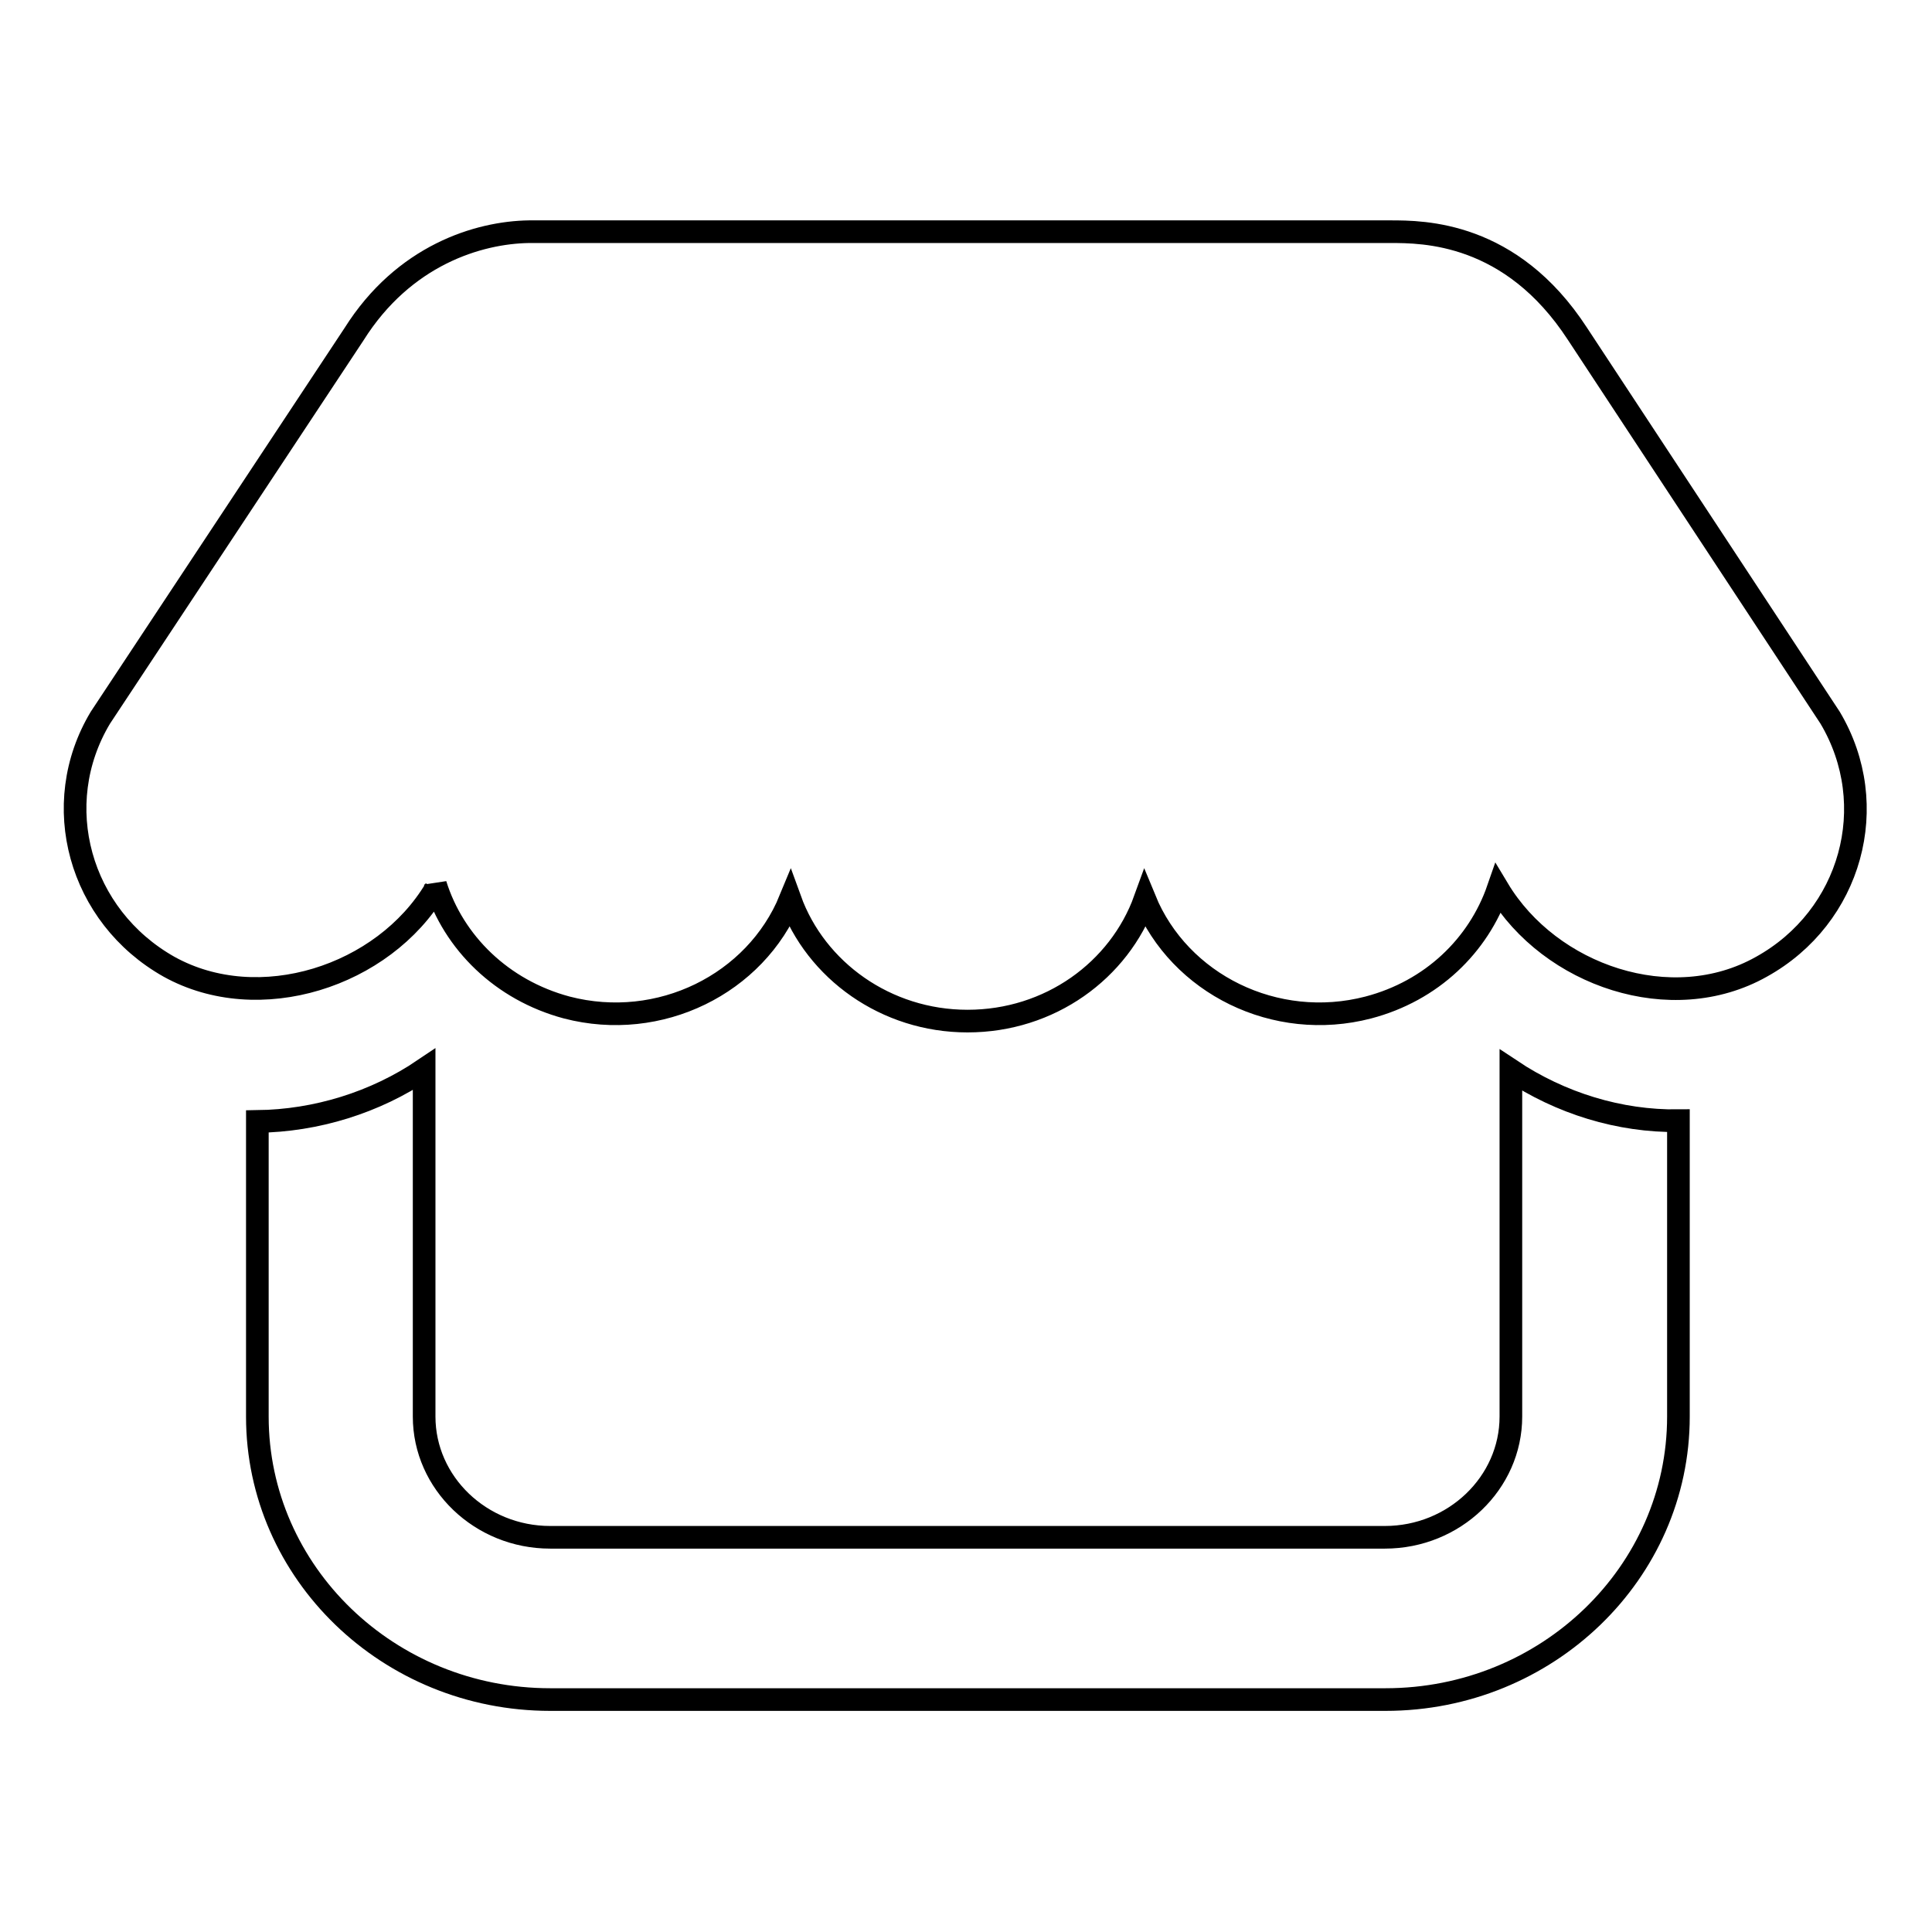
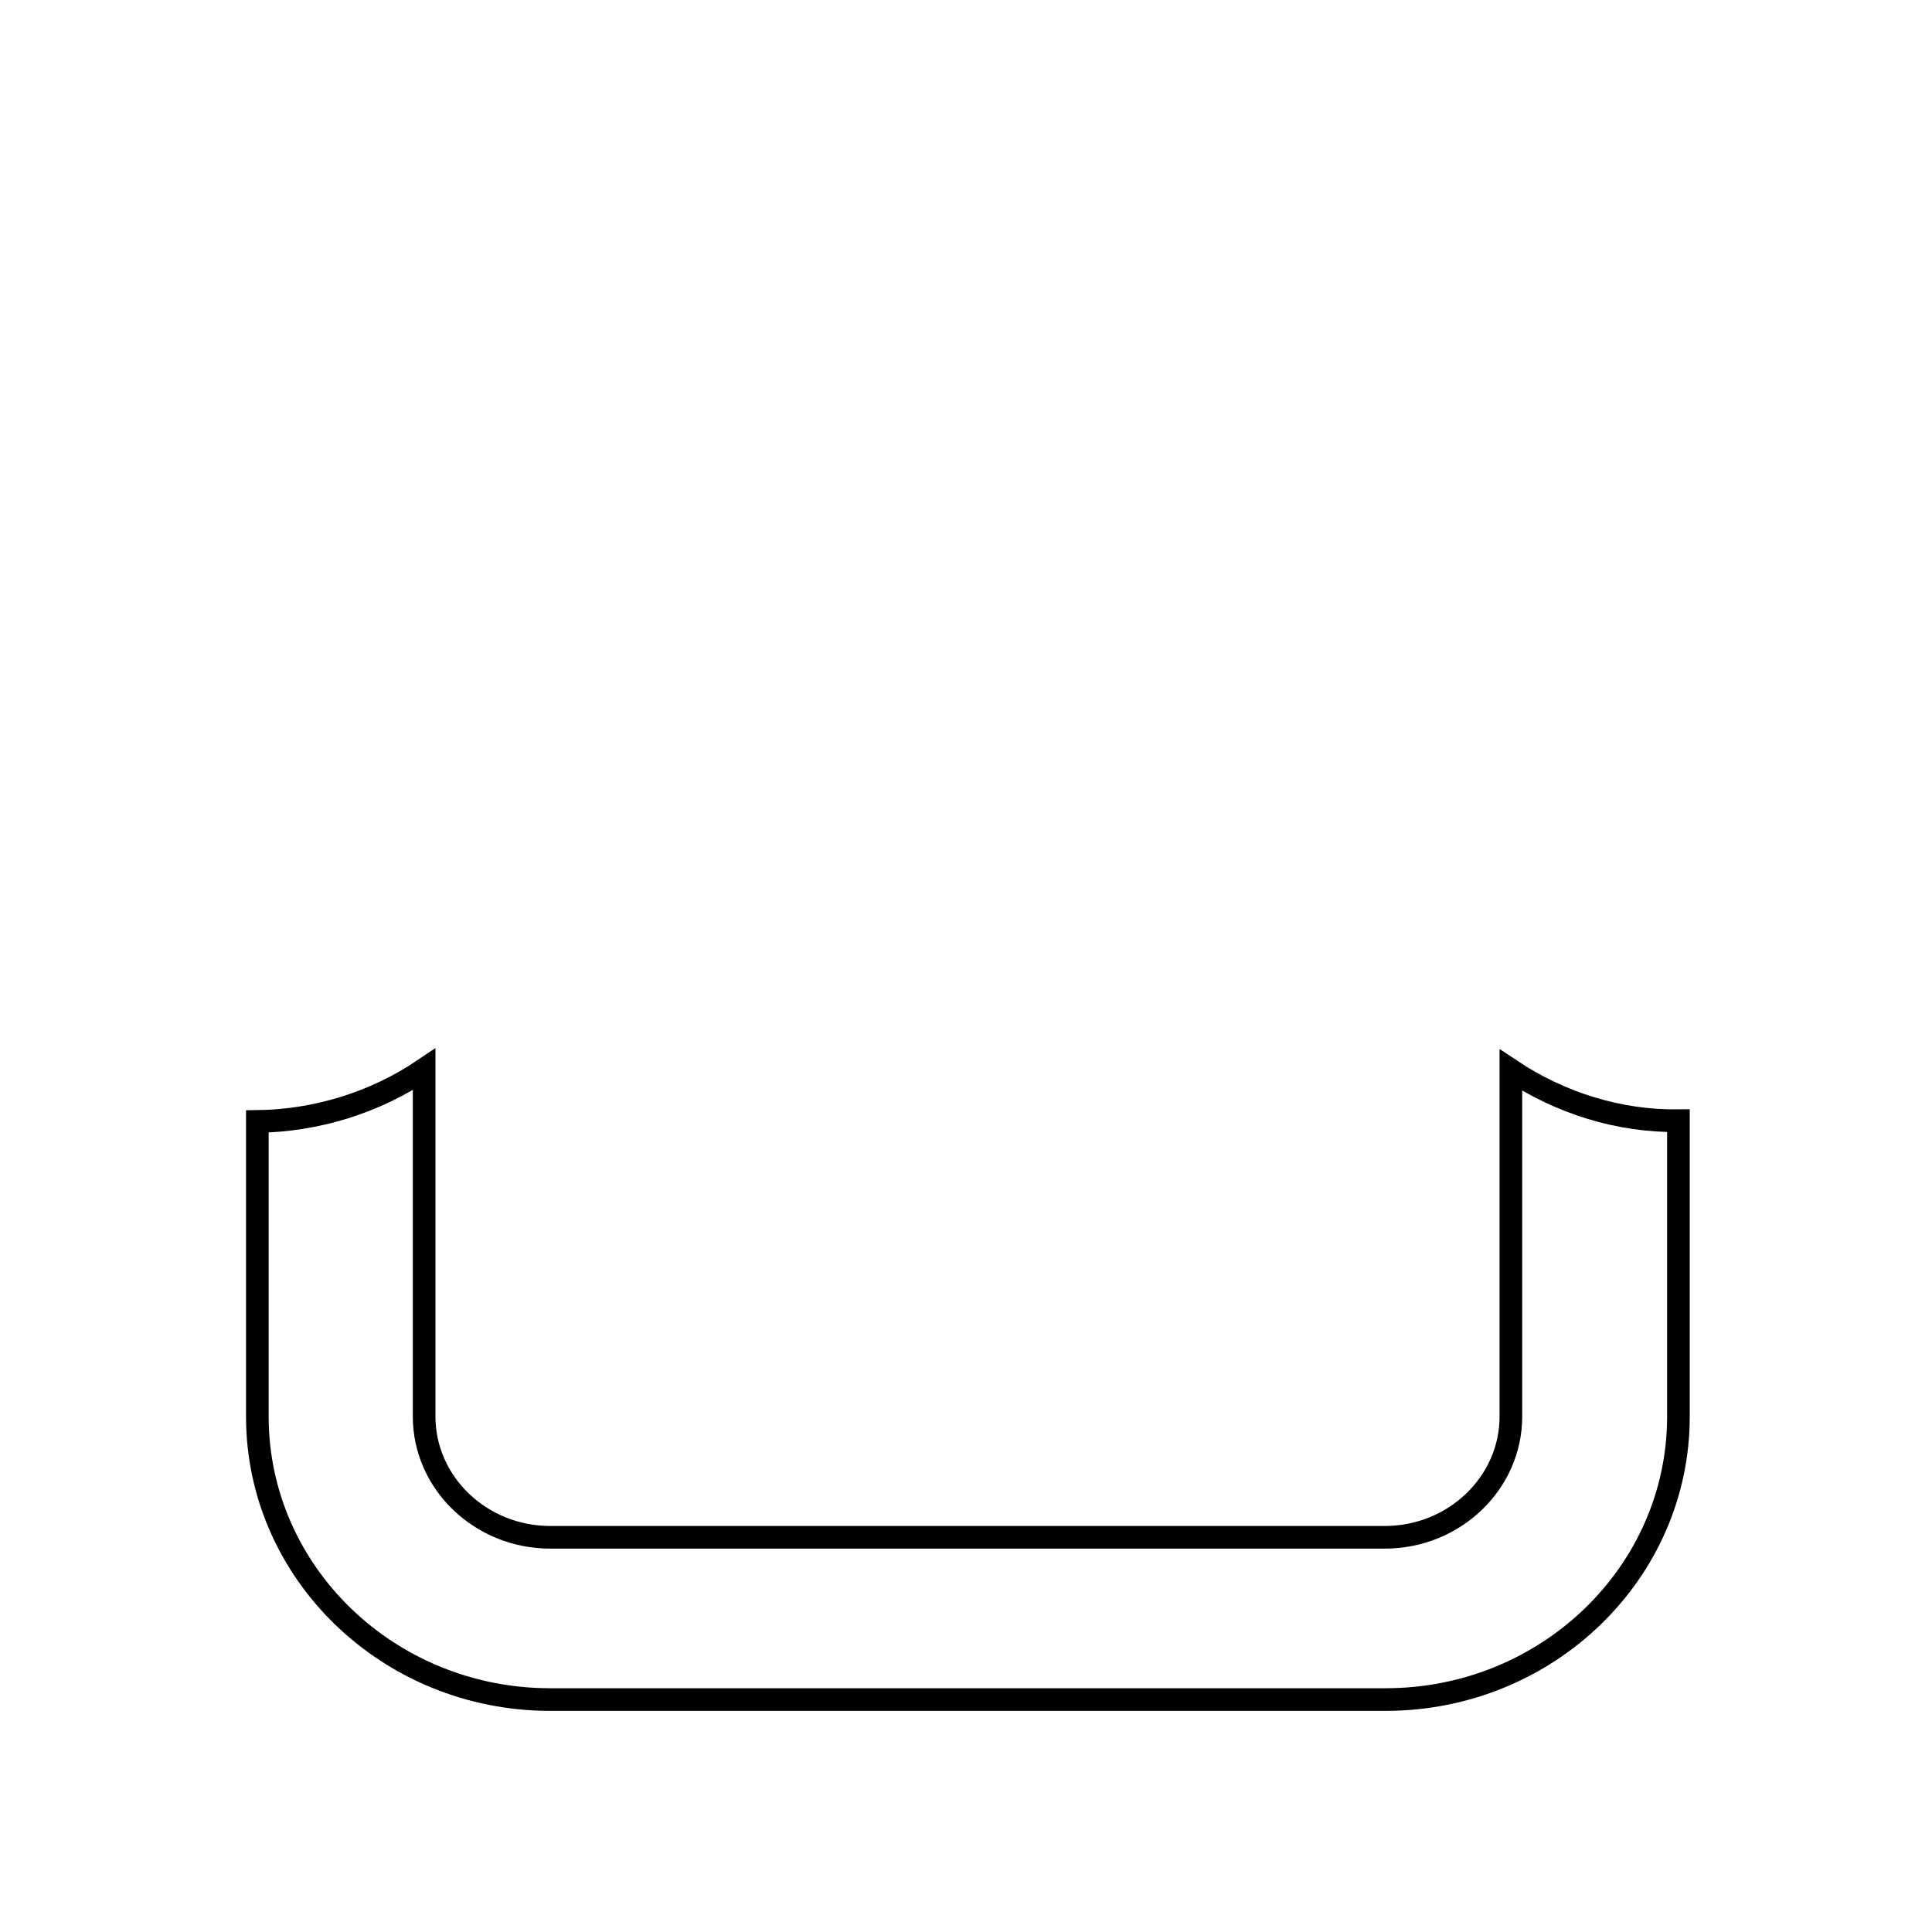
<svg xmlns="http://www.w3.org/2000/svg" version="1.1" x="0px" y="0px" viewBox="0 0 256 256" enable-background="new 0 0 256 256" xml:space="preserve">
  <g>
    <g>
-       <path stroke-width="3" fill-opacity="0" stroke="#000000" d="M46.9,44.3L13.3,95.1c-6.9,11.5-2.8,26.3,9.1,33c11.9,6.6,28.4,1.3,35.3-10.3v-0.6c2.4,7.7,8.8,14,17.4,16.3c12.3,3.2,25-3.1,29.6-14.3c3.4,9.4,12.7,16.1,23.5,16.1c10.9,0,20.1-6.7,23.5-16.1c4.6,11.2,17.3,17.5,29.6,14.3c8.4-2.2,14.6-8.2,17.2-15.7c6.9,11.5,23,17,34.9,10.3c11.9-6.6,16-21.4,9.1-33l-33.5-50.9c-8.8-13.5-20.4-13.5-24.8-13.5H70.1C63.4,30.8,53.5,33.8,46.9,44.3z" />
      <path stroke-width="3" fill-opacity="0" stroke="#000000" d="M34.1,148.6v39.1c0,20.7,17.4,37.5,38.8,37.5h110.7c21.4,0,38.8-16.8,38.8-37.5v-39.2c-7.8,0.1-15.6-2.3-22.2-6.7v45.9c0,8.8-7.5,16-16.7,16H72.9c-9.2,0-16.7-7.2-16.7-16v-46C49.7,146.1,41.9,148.5,34.1,148.6L34.1,148.6z" />
    </g>
  </g>
</svg>